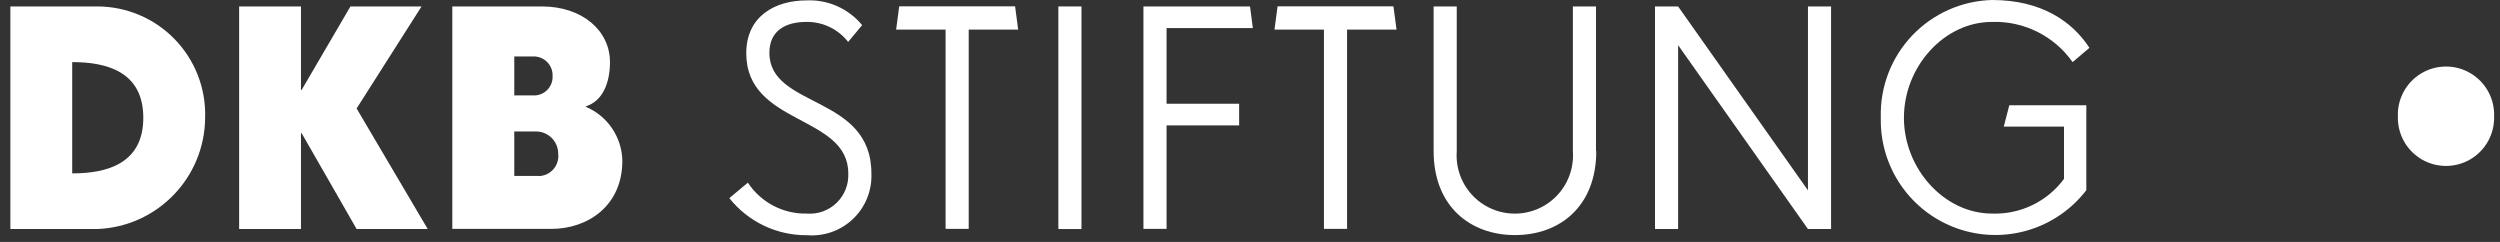
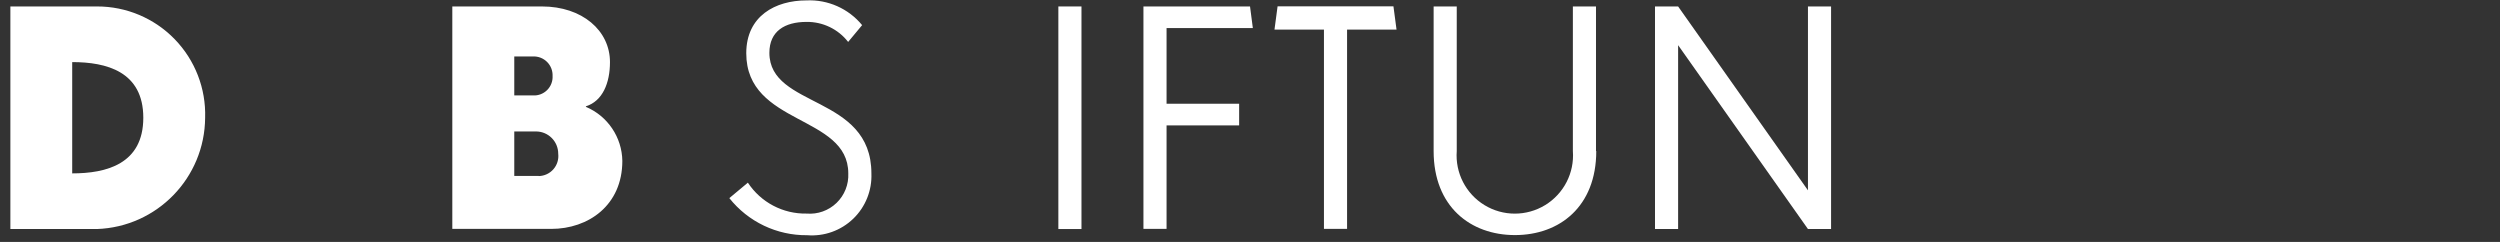
<svg xmlns="http://www.w3.org/2000/svg" width="186" height="18" viewBox="0 0 186 18">
  <rect x="0" y="0" width="186" height="18" fill="#333333" stroke="none" />
  <g fill="white" transform="translate(.772)">
    <path d="M6.44,0.48 C8.617,0.474 10.704,1.351 12.221,2.912 C13.739,4.473 14.558,6.584 14.49,8.76 C14.46,13.232 10.909,16.884 6.44,17.04 L0,17.04 L0,0.48 L6.44,0.48 Z M4.6,12.9 C7.13,12.9 9.89,12.21 9.89,8.76 C9.89,5.31 7.13,4.62 4.6,4.62 L4.6,12.9 Z" />
-     <polygon points="25.76 17.04 21.67 9.91 21.62 9.91 21.62 17.04 17.02 17.04 17.02 .48 21.62 .48 21.62 6.69 21.67 6.69 25.3 .48 30.59 .48 25.76 8.07 31.05 17.04" />
    <path d="M42.82 7.95C44.44 8.635 45.503 10.211 45.53 11.97 45.53 15.28 43 17.03 40.24 17.03L32.88 17.03 32.88.48 39.55.48C42.54.48 44.61 2.27 44.61 4.62 44.61 6.18 44.06 7.52 42.82 7.91L42.82 7.95 42.82 7.95zM38.89 7.1C39.281 7.121 39.661 6.975 39.938 6.698 40.215 6.421 40.361 6.041 40.34 5.65 40.354 5.261 40.206 4.884 39.931 4.609 39.656 4.334 39.279 4.186 38.89 4.2L37.49 4.2 37.49 7.1 38.89 7.1zM39.31 13.1C39.729 13.091 40.126 12.907 40.402 12.591 40.678 12.275 40.808 11.857 40.76 11.44 40.761 10.999 40.587 10.577 40.275 10.265 39.963 9.953 39.541 9.779 39.1 9.78L37.49 9.78 37.49 13.09 39.31 13.09 39.31 13.1zM62.33 3.12C61.588 2.165 60.44 1.613 59.23 1.63 57.62 1.63 56.47 2.32 56.47 3.93 56.47 8.07 64.06 7.03 64.06 12.9 64.113 14.167 63.62 15.397 62.706 16.276 61.792 17.156 60.544 17.601 59.28 17.5 57.028 17.523 54.891 16.504 53.49 14.74L54.87 13.59C55.835 15.057 57.485 15.925 59.24 15.89 60.062 15.959 60.874 15.67 61.467 15.097 62.061 14.525 62.379 13.724 62.34 12.9 62.34 8.53 54.75 9.34 54.75 3.96 54.75 1.18 56.93.03 59.23.03 60.823-.044 62.358.638 63.37 1.87L62.33 3.12z" />
-     <polygon points="71.3 2.2 71.3 17.03 69.58 17.03 69.58 2.2 65.9 2.2 66.13 .47 74.75 .47 74.98 2.2" />
    <polygon points="77.97 17.04 77.97 .48 79.69 .48 79.69 17.04" />
    <polygon points="86.02 2.09 86.02 7.72 91.42 7.72 91.42 9.33 86.02 9.33 86.02 17.03 84.3 17.03 84.3 .48 92.23 .48 92.44 2.09" />
    <polygon points="99.45 2.2 99.45 17.03 97.73 17.03 97.73 2.2 94.05 2.2 94.28 .47 102.9 .47 103.13 2.2" />
    <path d="M117.99,11.24 C117.99,15.38 115.25,17.49 111.94,17.49 C108.63,17.49 105.89,15.37 105.89,11.24 L105.89,0.48 L107.61,0.48 L107.61,11.24 C107.489,12.86 108.285,14.412 109.672,15.259 C111.058,16.106 112.802,16.106 114.188,15.259 C115.575,14.412 116.371,12.86 116.25,11.24 L116.25,0.48 L117.97,0.48 L117.97,11.24 L117.99,11.24 Z" />
    <polygon points="133.74 17.04 124.08 3.36 124.08 17.04 122.36 17.04 122.36 .48 124.08 .48 133.74 14.16 133.74 .48 135.46 .48 135.46 17.04" />
-     <path d="M153.43 4.62C152.061 2.677 149.806 1.553 147.43 1.63 143.87 1.63 140.88 4.96 140.88 8.76 140.88 12.56 143.89 15.89 147.43 15.89 149.533 15.968 151.539 15.002 152.79 13.31L152.79 9.42 148.31 9.42 148.72 7.83 154.45 7.83 154.45 14.15C152.201 17.078 148.322 18.226 144.841 16.995 141.36 15.763 139.067 12.431 139.16 8.74 139.095 6.482 139.932 4.291 141.486 2.651 143.039 1.012 145.182.058 147.44 0 151.12 0 153.42 1.61 154.68 3.56L153.43 4.62zM177.63 8.68C177.576 7.366 178.247 6.128 179.376 5.455 180.506 4.782 181.914 4.782 183.044 5.455 184.173 6.128 184.844 7.366 184.79 8.68 184.821 9.979 184.145 11.193 183.025 11.852 181.905 12.51 180.515 12.51 179.395 11.852 178.275 11.193 177.599 9.979 177.63 8.68L177.63 8.68z" />
  </g>
</svg>